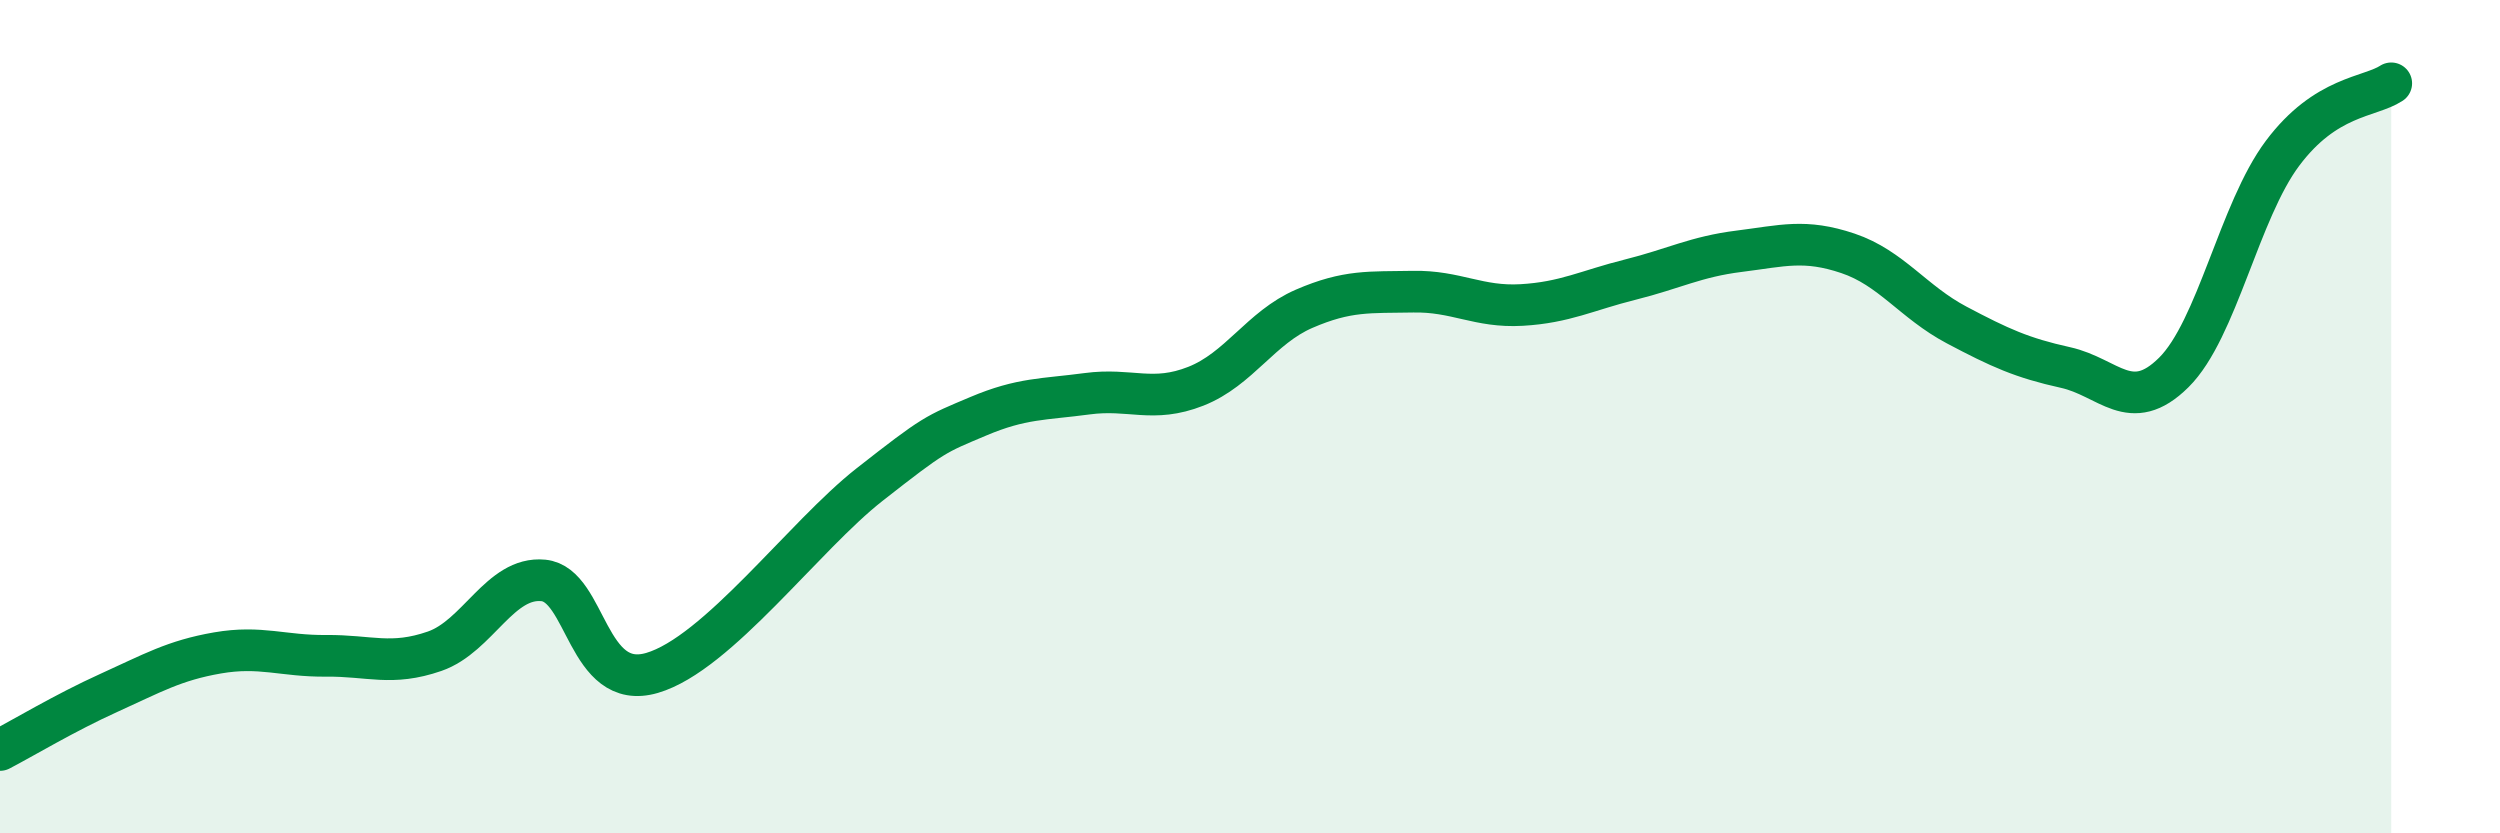
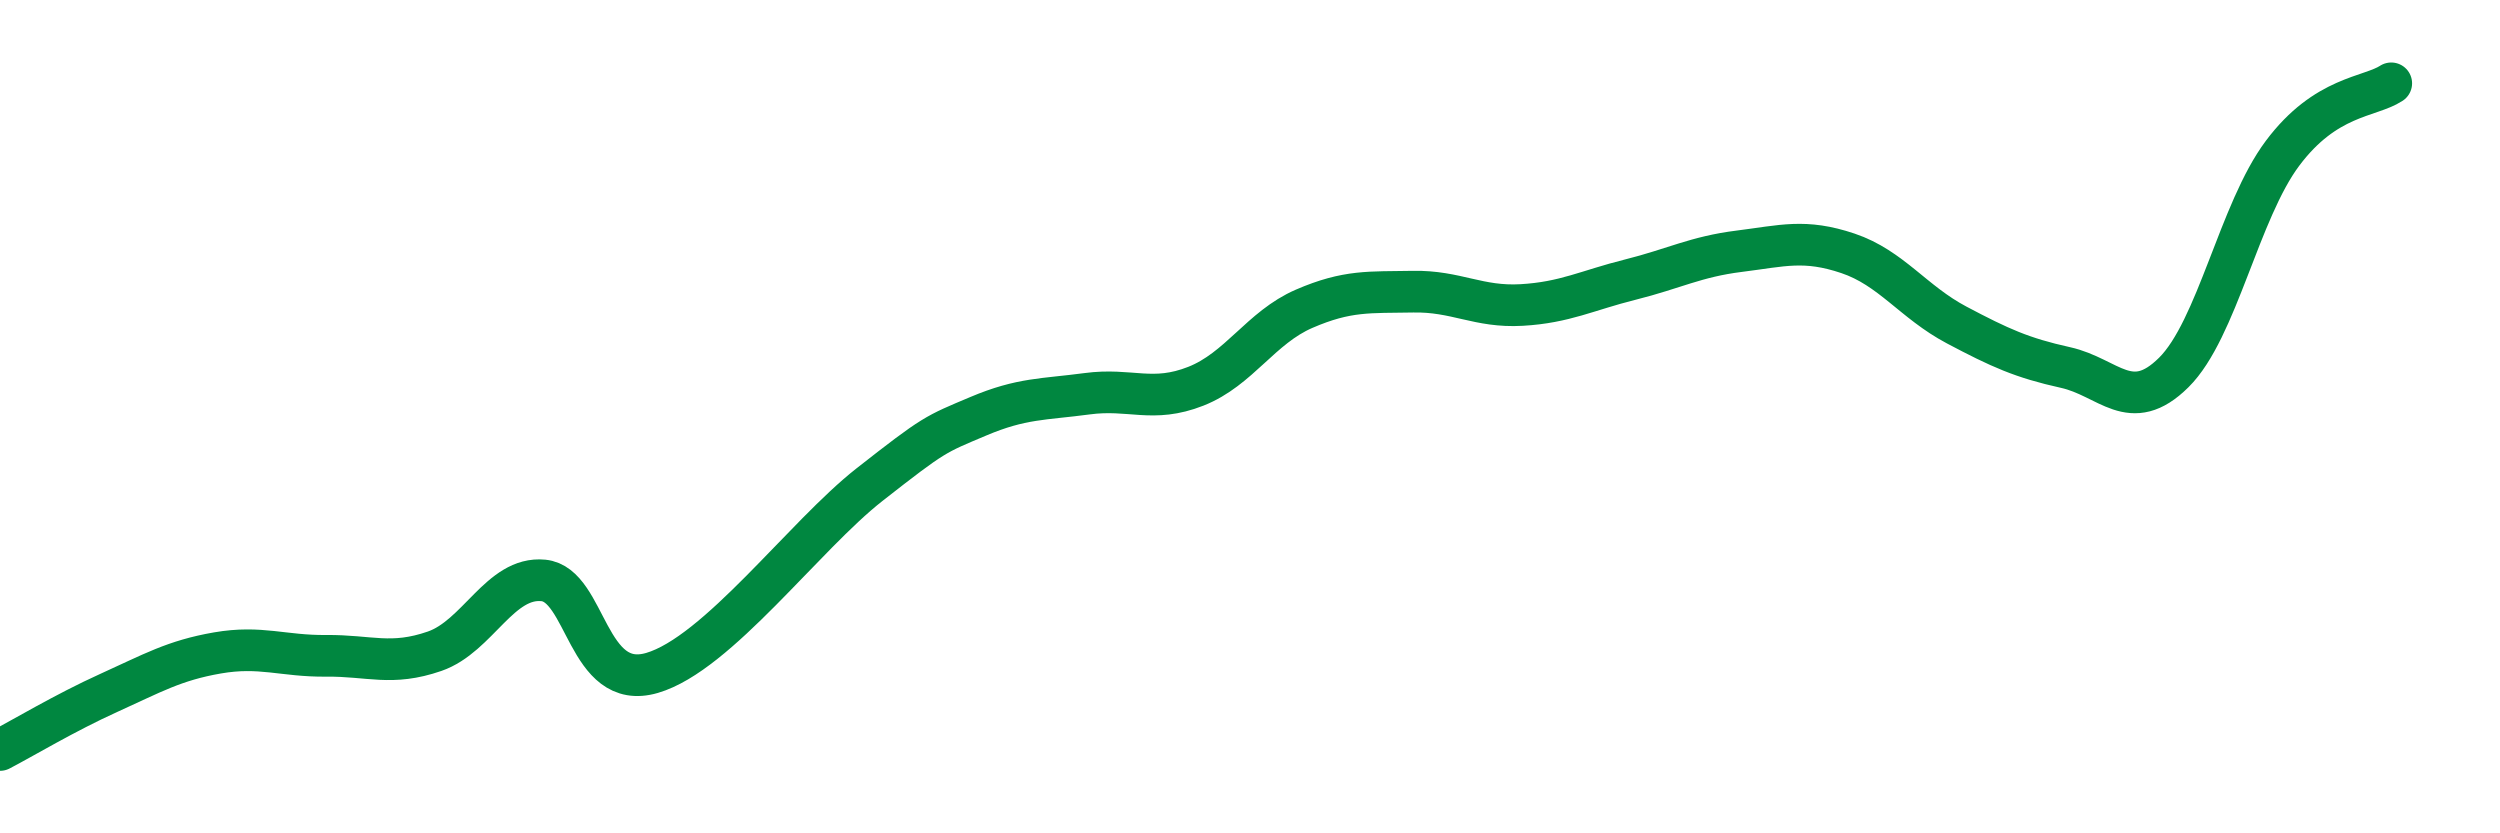
<svg xmlns="http://www.w3.org/2000/svg" width="60" height="20" viewBox="0 0 60 20">
-   <path d="M 0,18 C 0.52,17.73 1.57,17.1 2.61,16.63 C 3.65,16.16 4.18,15.85 5.22,15.67 C 6.26,15.49 6.79,15.75 7.83,15.74 C 8.87,15.73 9.39,15.99 10.43,15.63 C 11.47,15.27 12,13.83 13.04,13.93 C 14.08,14.03 14.08,16.61 15.65,16.15 C 17.22,15.69 19.3,12.86 20.87,11.63 C 22.44,10.4 22.44,10.43 23.48,9.99 C 24.52,9.55 25.05,9.59 26.09,9.45 C 27.13,9.31 27.66,9.68 28.7,9.27 C 29.74,8.86 30.26,7.86 31.3,7.41 C 32.34,6.96 32.87,7.02 33.91,7 C 34.95,6.98 35.48,7.38 36.52,7.32 C 37.56,7.26 38.09,6.97 39.13,6.71 C 40.17,6.45 40.7,6.16 41.74,6.03 C 42.78,5.9 43.31,5.73 44.35,6.08 C 45.39,6.43 45.92,7.25 46.96,7.8 C 48,8.35 48.53,8.59 49.57,8.82 C 50.61,9.05 51.13,9.97 52.17,8.94 C 53.21,7.91 53.74,5.07 54.78,3.68 C 55.82,2.29 56.87,2.34 57.39,2L57.39 20L0 20Z" fill="#008740" opacity="0.1" stroke-linecap="round" stroke-linejoin="round" />
  <path d="M 0,18 C 0.52,17.73 1.57,17.1 2.61,16.63 C 3.65,16.16 4.18,15.85 5.22,15.67 C 6.26,15.49 6.79,15.75 7.83,15.74 C 8.87,15.73 9.39,15.99 10.43,15.63 C 11.47,15.27 12,13.83 13.04,13.93 C 14.08,14.03 14.08,16.61 15.65,16.15 C 17.22,15.69 19.3,12.86 20.87,11.63 C 22.44,10.4 22.44,10.43 23.48,9.99 C 24.52,9.55 25.05,9.59 26.09,9.45 C 27.13,9.31 27.66,9.68 28.7,9.27 C 29.74,8.86 30.26,7.86 31.3,7.41 C 32.34,6.96 32.87,7.02 33.91,7 C 34.95,6.98 35.48,7.38 36.52,7.32 C 37.56,7.26 38.09,6.97 39.13,6.71 C 40.17,6.45 40.7,6.16 41.74,6.03 C 42.78,5.9 43.31,5.73 44.35,6.08 C 45.39,6.43 45.92,7.25 46.96,7.8 C 48,8.35 48.53,8.59 49.57,8.82 C 50.61,9.05 51.13,9.97 52.17,8.94 C 53.21,7.91 53.74,5.07 54.78,3.68 C 55.82,2.29 56.87,2.34 57.39,2" stroke="#008740" stroke-width="1" fill="none" stroke-linecap="round" stroke-linejoin="round" />
</svg>